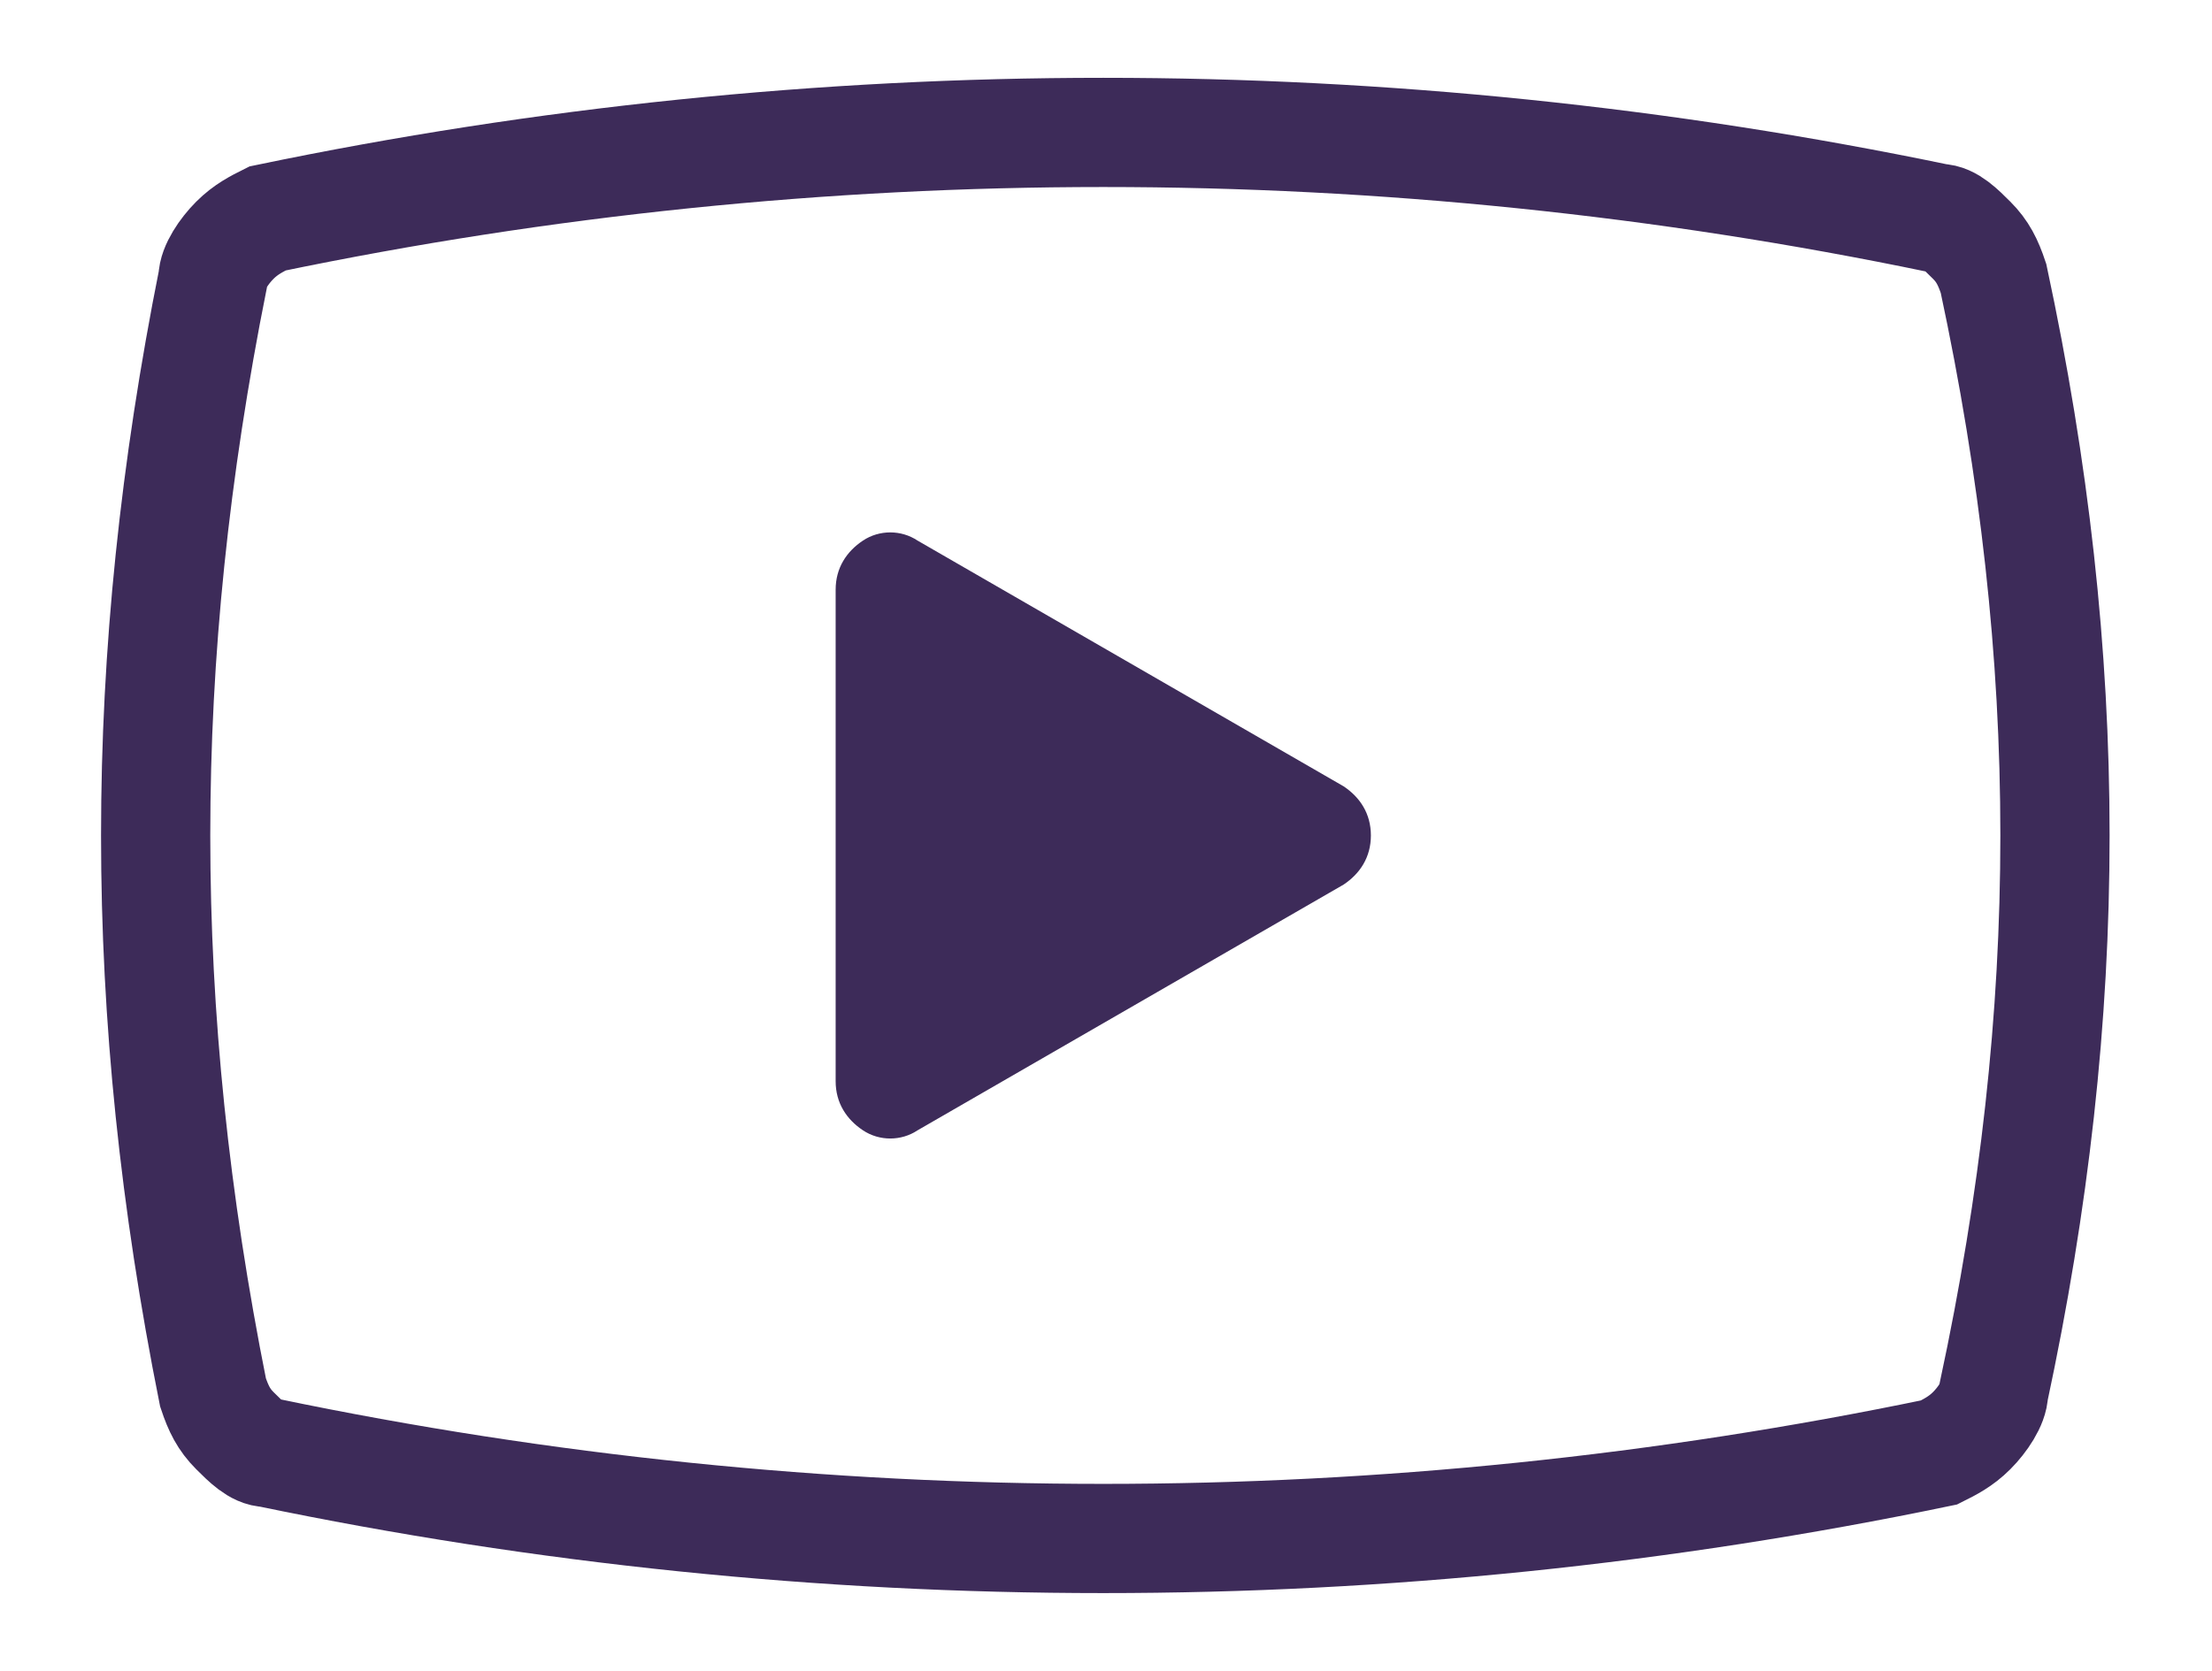
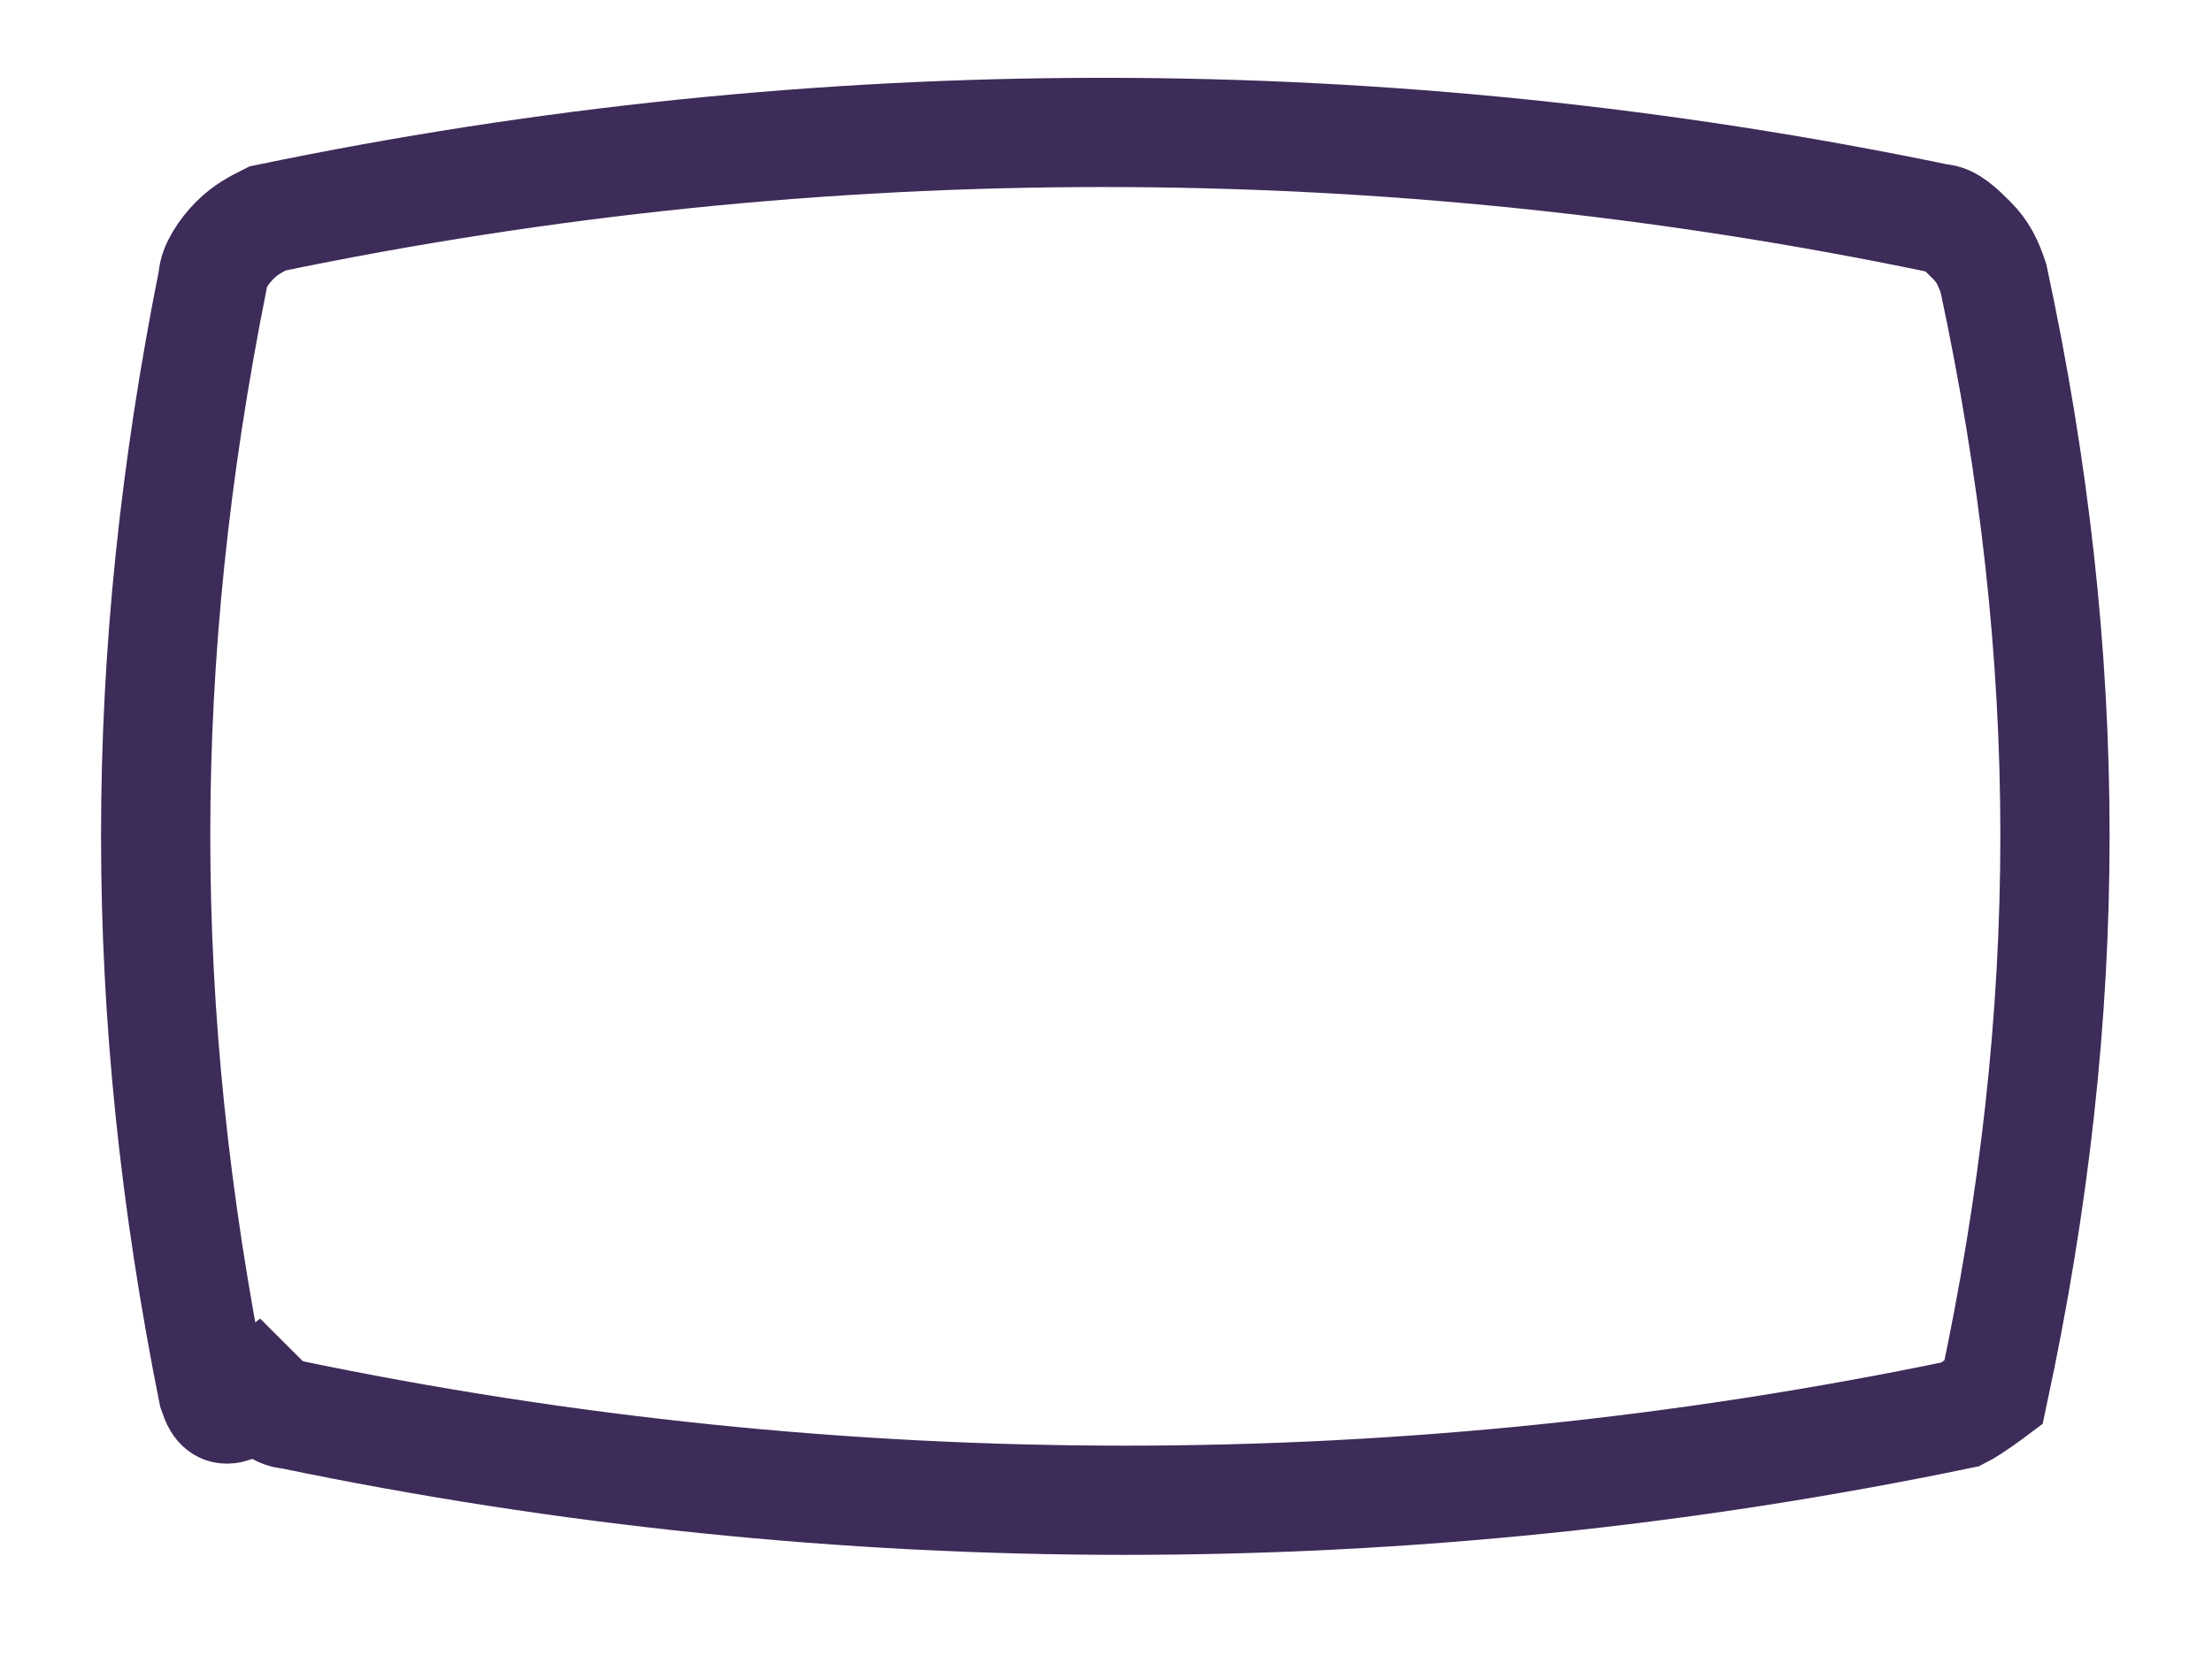
<svg xmlns="http://www.w3.org/2000/svg" version="1.1" id="Layer_1" x="0px" y="0px" viewBox="0 0 40.5 30.6" style="enable-background:new 0 0 40.5 30.6;" xml:space="preserve">
  <style type="text/css">
	.st0{fill:none;stroke:#3D2B59;stroke-width:2;stroke-miterlimit:10;}
	.st1{fill:#3D2B59;}
</style>
  <g>
-     <path class="st0" d="M36.5,25.5c0,0.2-0.2,0.5-0.4,0.7s-0.4,0.3-0.6,0.4c-10.1,2.1-20.5,2.1-30.6,0c-0.2,0-0.4-0.2-0.6-0.4   C4.1,26,4,25.8,3.9,25.5c-1.4-7-1.4-13.4,0-20.4c0-0.2,0.2-0.5,0.4-0.7C4.5,4.2,4.7,4.1,4.9,4C15,1.9,25.4,1.9,35.5,4   c0.2,0,0.4,0.2,0.6,0.4c0.2,0.2,0.3,0.4,0.4,0.7C38,12.1,38,18.5,36.5,25.5z" />
-     <path class="st1" d="M15.3,19.8c0,0.4,0.2,0.7,0.5,0.9c0.3,0.2,0.7,0.2,1,0l7.8-4.5c0.3-0.2,0.5-0.5,0.5-0.9s-0.2-0.7-0.5-0.9   l-7.8-4.5c-0.3-0.2-0.7-0.2-1,0c-0.3,0.2-0.5,0.5-0.5,0.9C15.3,10.8,15.3,19.8,15.3,19.8z" />
+     <path class="st0" d="M36.5,25.5s-0.4,0.3-0.6,0.4c-10.1,2.1-20.5,2.1-30.6,0c-0.2,0-0.4-0.2-0.6-0.4   C4.1,26,4,25.8,3.9,25.5c-1.4-7-1.4-13.4,0-20.4c0-0.2,0.2-0.5,0.4-0.7C4.5,4.2,4.7,4.1,4.9,4C15,1.9,25.4,1.9,35.5,4   c0.2,0,0.4,0.2,0.6,0.4c0.2,0.2,0.3,0.4,0.4,0.7C38,12.1,38,18.5,36.5,25.5z" />
  </g>
</svg>